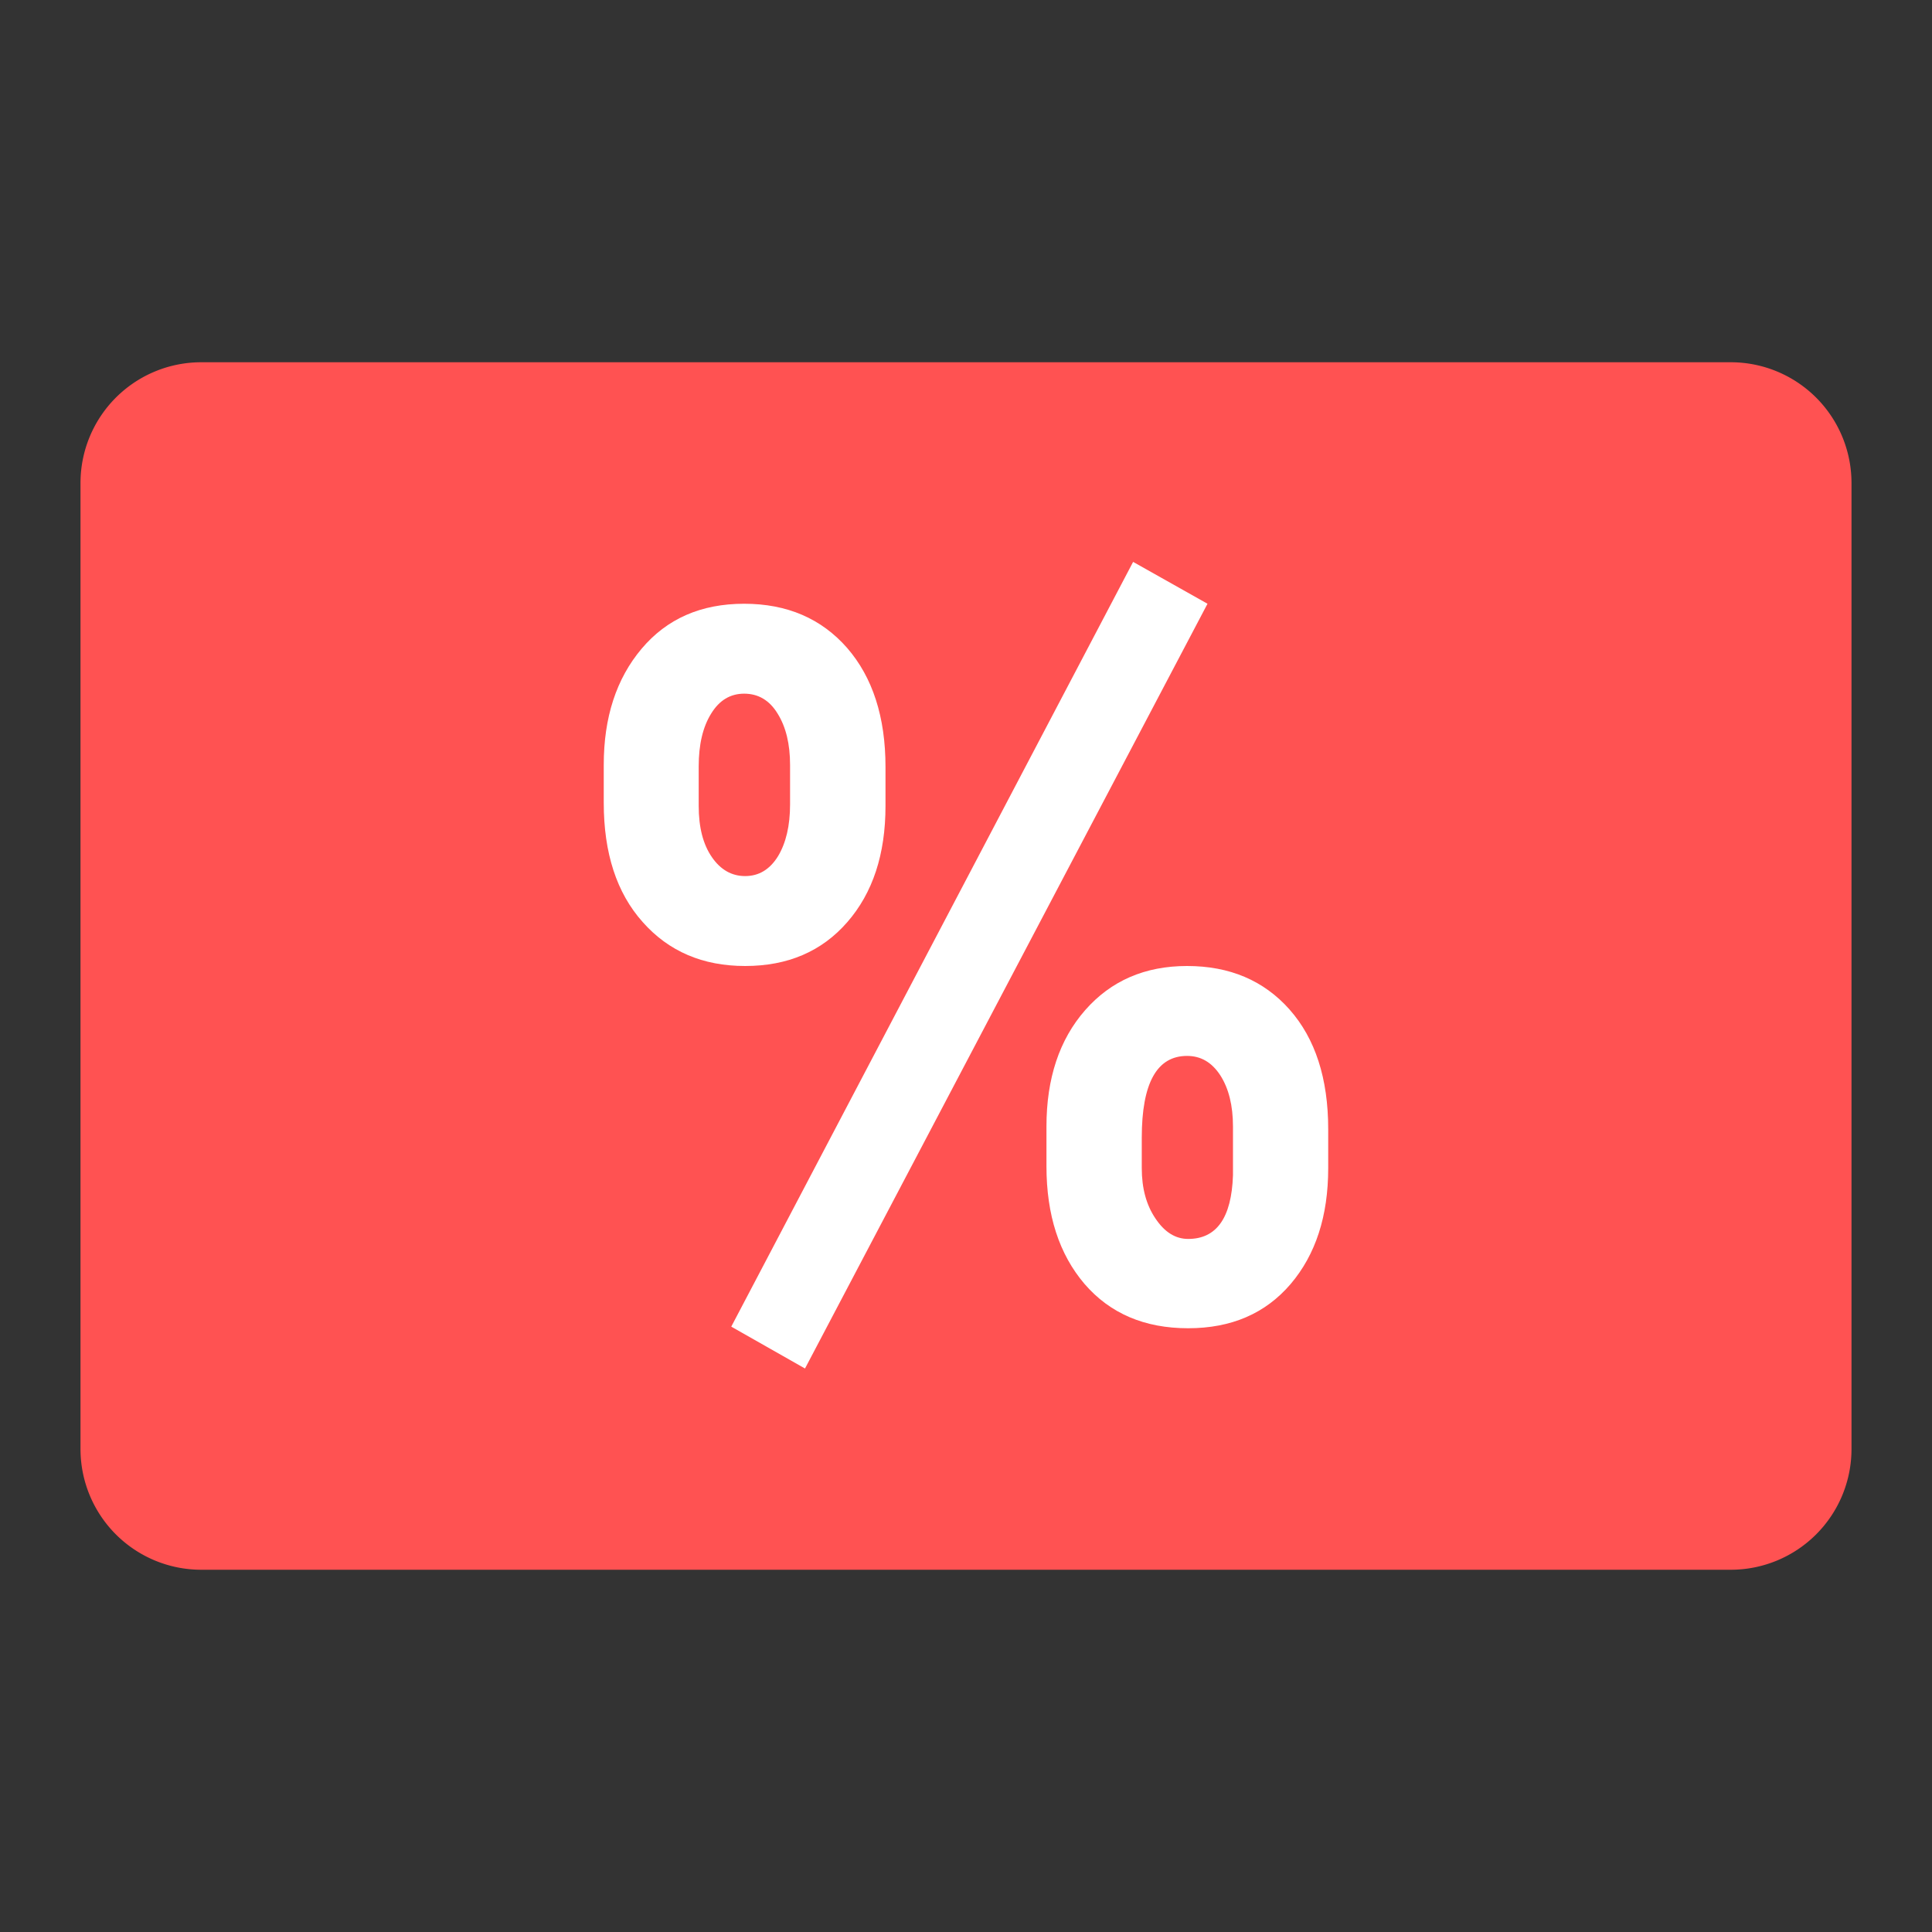
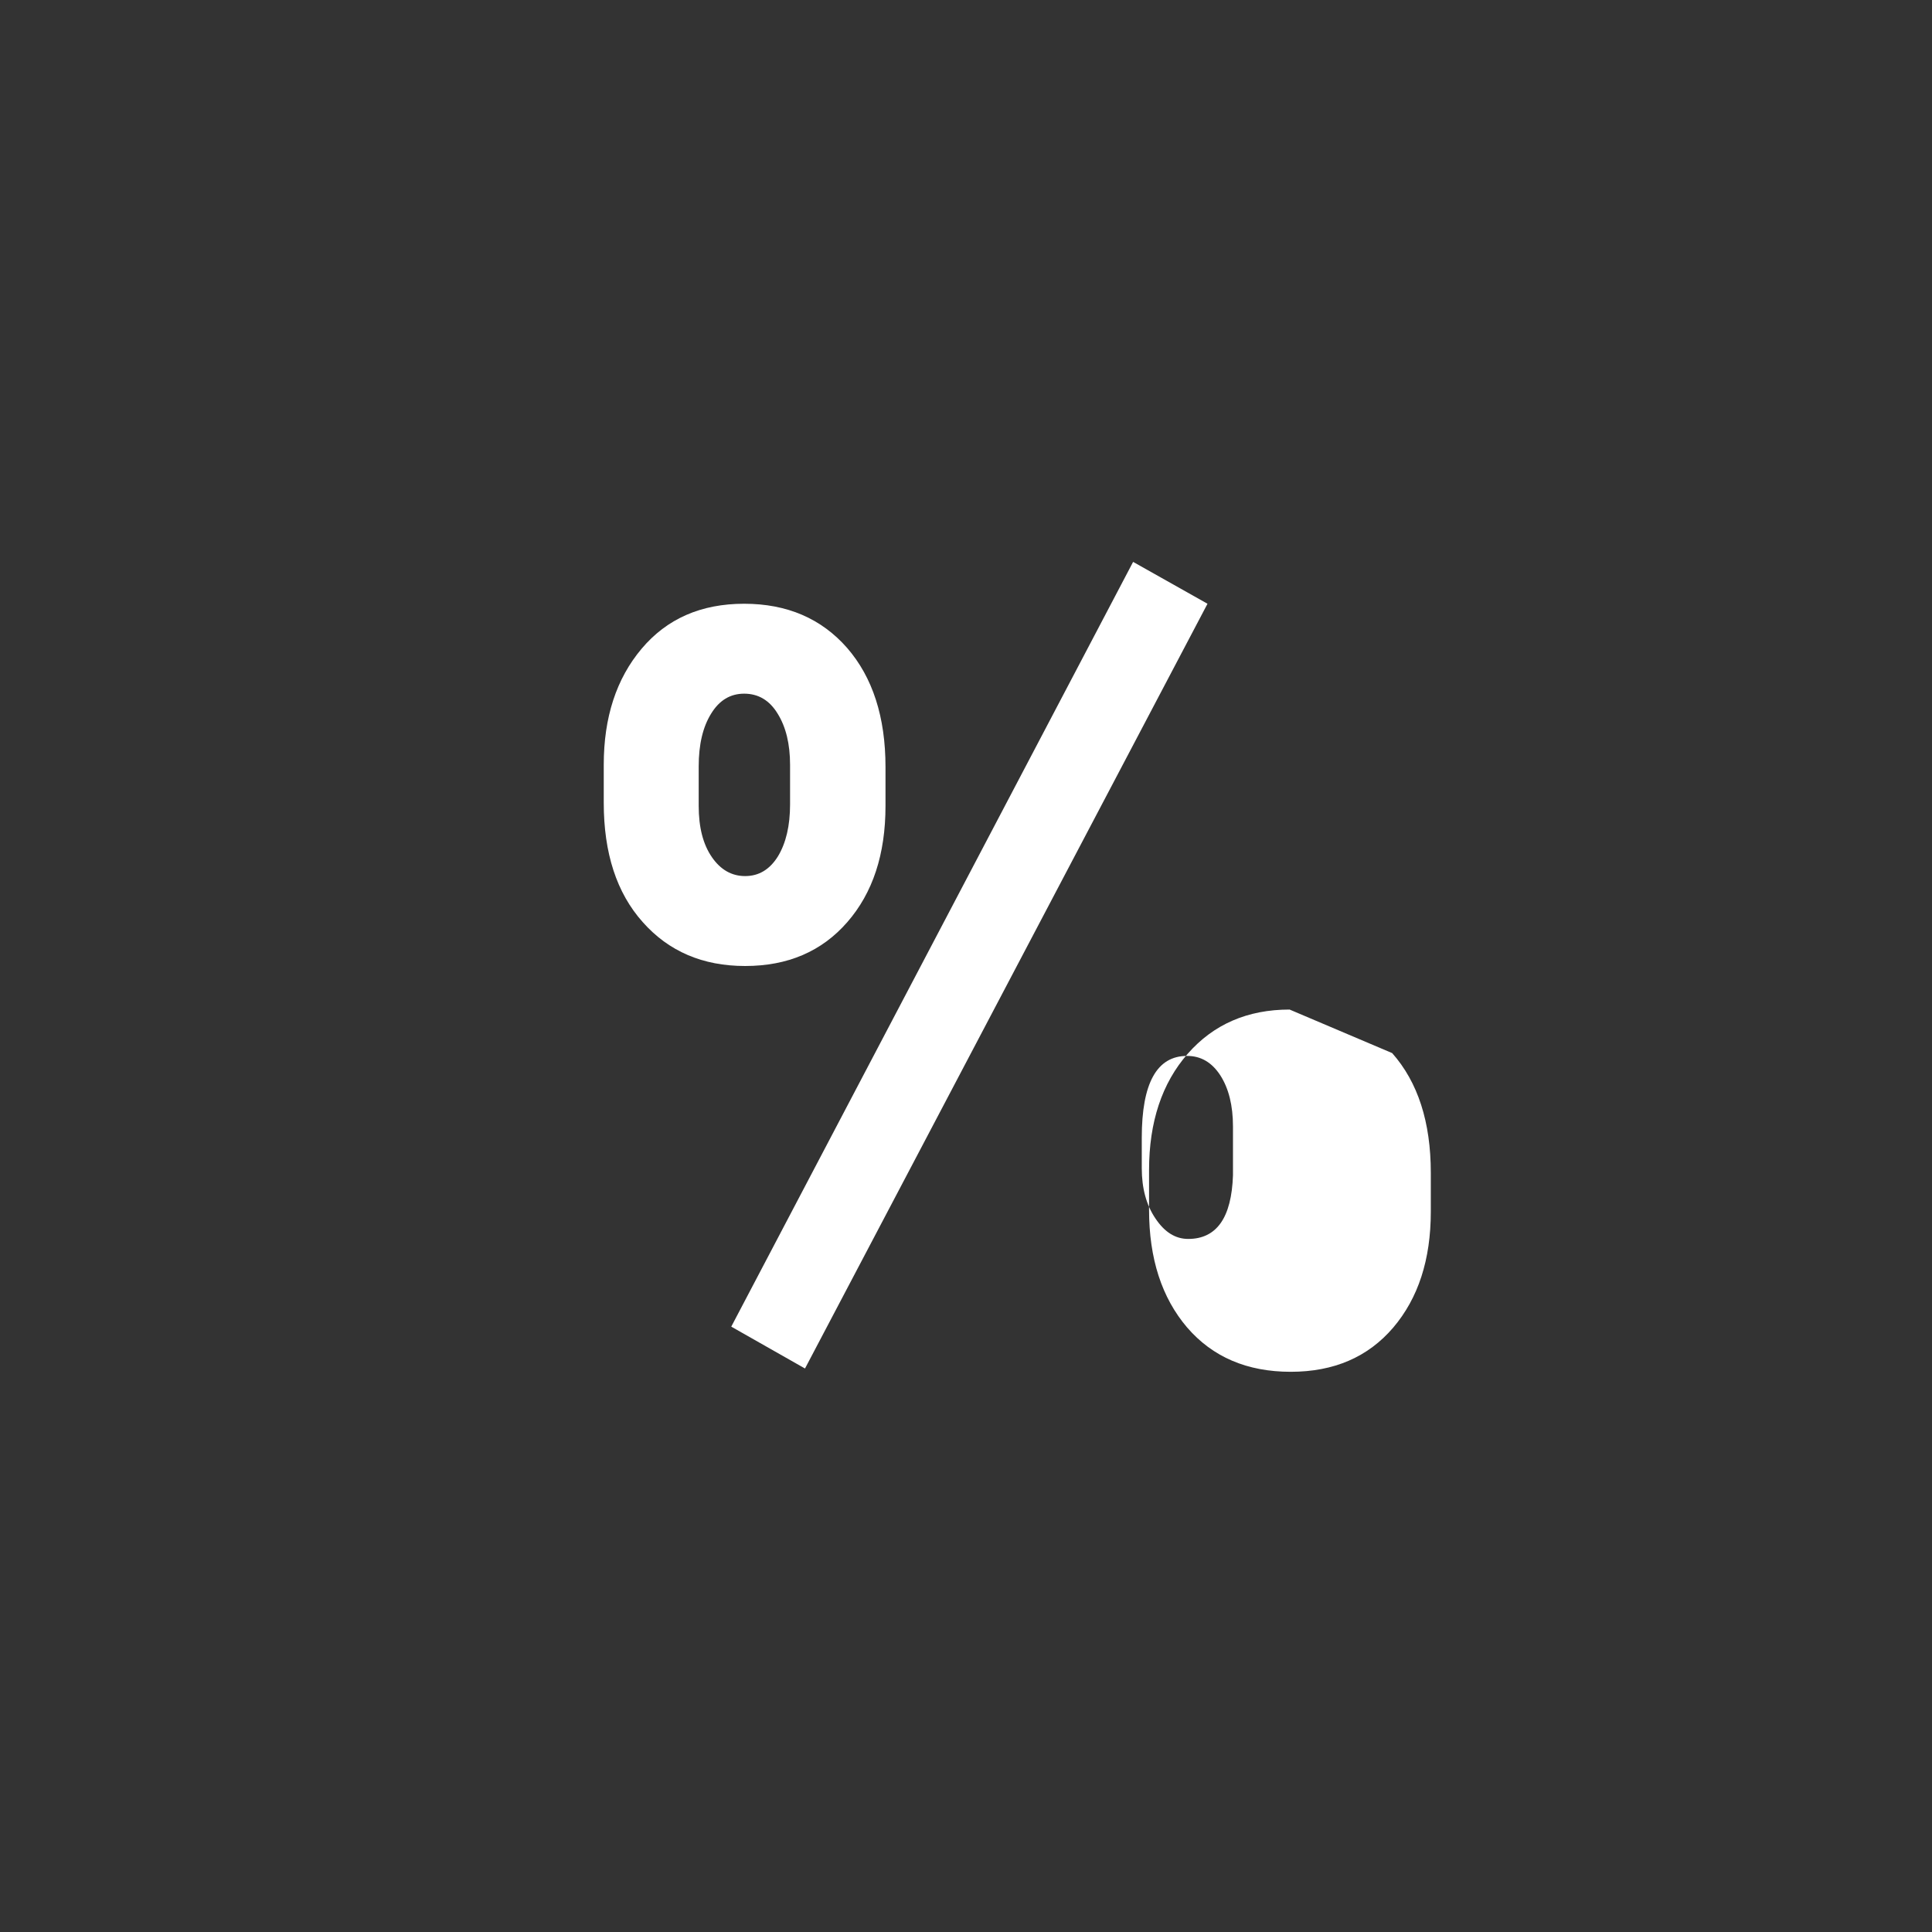
<svg xmlns="http://www.w3.org/2000/svg" viewBox="0 0 48 48">
  <rect x="0" y="0" width="48" height="48" fill="#333333" stroke="none" />
-   <path d="M46 36a3 3 0 0 1-3 3H5a3 3 0 0 1-3-3V12a3 3 0 0 1 3-3h38a3 3 0 0 1 3 3z" fill="#ff5252" />
-   <path d="M21.047 16.098c-.64-.73-1.492-1.098-2.559-1.098-1.07 0-1.918.371-2.547 1.117C15.312 16.863 15 17.824 15 19v.945c0 1.25.32 2.239.969 2.965.644.727 1.492 1.09 2.543 1.09 1.062 0 1.906-.363 2.539-1.09.633-.726.949-1.687.949-2.887v-.968c0-1.242-.32-2.227-.953-2.957zm-1.418 3.886c0 .532-.102.961-.3 1.29-.204.328-.474.492-.817.492-.332 0-.61-.157-.825-.47-.218-.316-.328-.737-.328-1.273v-.984c0-.539.102-.977.309-1.309.203-.332.477-.496.82-.496.352 0 .63.164.832.496.207.332.309.758.309 1.274zM20 34l-1.832-1.04 9.984-19L30 15zm12.04-8.918C31.397 24.359 30.55 24 29.491 24c-1.047 0-1.89.367-2.531 1.098-.64.73-.961 1.695-.961 2.89v.985c0 1.215.316 2.187.945 2.925.633.735 1.492 1.102 2.575 1.102 1.074 0 1.921-.367 2.546-1.098.621-.73.934-1.687.934-2.879v-.968c0-1.258-.32-2.25-.96-2.973zm-1.407 4.117c-.035 1.055-.406 1.582-1.113 1.582-.317 0-.586-.168-.813-.508-.227-.335-.34-.75-.34-1.25v-.757c0-1.356.375-2.032 1.125-2.032.344 0 .617.16.828.485.207.324.313.746.313 1.27z" fill="#fff" />
+   <path d="M21.047 16.098c-.64-.73-1.492-1.098-2.559-1.098-1.07 0-1.918.371-2.547 1.117C15.312 16.863 15 17.824 15 19v.945c0 1.25.32 2.239.969 2.965.644.727 1.492 1.09 2.543 1.09 1.062 0 1.906-.363 2.539-1.09.633-.726.949-1.687.949-2.887v-.968c0-1.242-.32-2.227-.953-2.957zm-1.418 3.886c0 .532-.102.961-.3 1.29-.204.328-.474.492-.817.492-.332 0-.61-.157-.825-.47-.218-.316-.328-.737-.328-1.273v-.984c0-.539.102-.977.309-1.309.203-.332.477-.496.82-.496.352 0 .63.164.832.496.207.332.309.758.309 1.274zM20 34l-1.832-1.04 9.984-19L30 15zm12.04-8.918c-1.047 0-1.89.367-2.531 1.098-.64.73-.961 1.695-.961 2.89v.985c0 1.215.316 2.187.945 2.925.633.735 1.492 1.102 2.575 1.102 1.074 0 1.921-.367 2.546-1.098.621-.73.934-1.687.934-2.879v-.968c0-1.258-.32-2.25-.96-2.973zm-1.407 4.117c-.035 1.055-.406 1.582-1.113 1.582-.317 0-.586-.168-.813-.508-.227-.335-.34-.75-.34-1.25v-.757c0-1.356.375-2.032 1.125-2.032.344 0 .617.16.828.485.207.324.313.746.313 1.27z" fill="#fff" />
</svg>